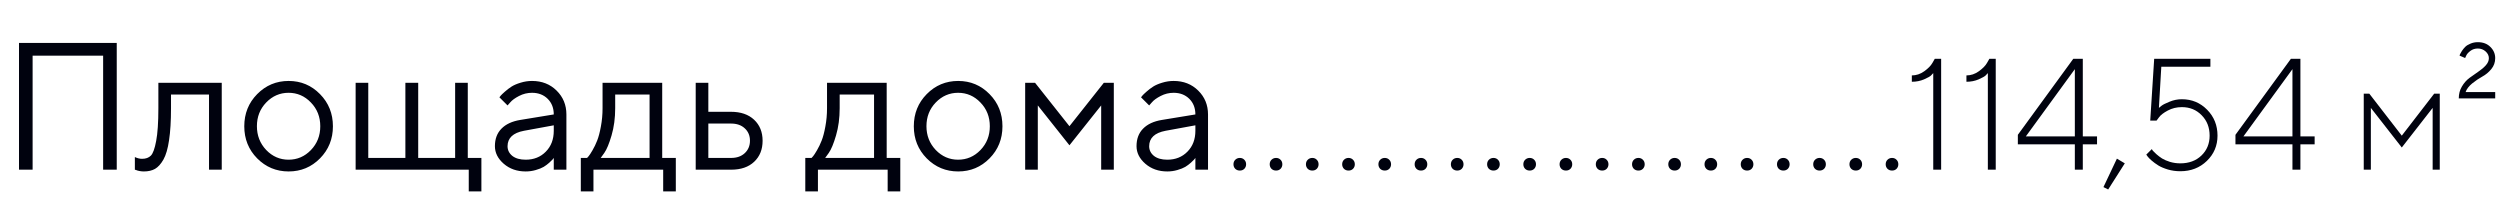
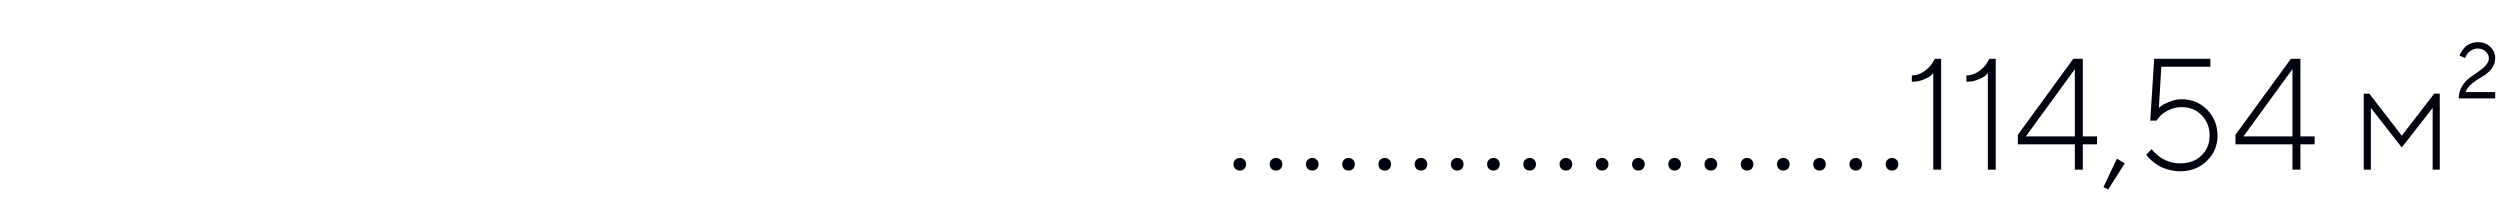
<svg xmlns="http://www.w3.org/2000/svg" width="221" height="19" viewBox="0 0 221 19" fill="none">
-   <path d="M10.32 3.797V15H9.117V4.922H2.883V15H1.68V3.797H10.32ZM14 7.32H19.602V15H18.477V8.359H15.117V9.562C15.117 10.693 15.06 11.635 14.945 12.391C14.836 13.141 14.669 13.713 14.445 14.109C14.221 14.5 13.974 14.773 13.703 14.93C13.432 15.081 13.104 15.156 12.719 15.156C12.588 15.156 12.456 15.143 12.32 15.117C12.19 15.091 12.094 15.062 12.031 15.031L11.922 15V13.883C12.135 13.987 12.349 14.039 12.562 14.039C12.891 14.039 13.148 13.945 13.336 13.758C13.523 13.57 13.68 13.138 13.805 12.461C13.935 11.784 14 10.818 14 9.562V7.32ZM27.484 13.266C28.037 12.693 28.312 11.992 28.312 11.164C28.312 10.331 28.037 9.63 27.484 9.062C26.938 8.49 26.279 8.203 25.508 8.203C24.742 8.203 24.083 8.49 23.531 9.062C22.984 9.63 22.711 10.328 22.711 11.156C22.711 11.979 22.984 12.68 23.531 13.258C24.083 13.831 24.742 14.117 25.508 14.117C26.279 14.117 26.938 13.833 27.484 13.266ZM22.734 14C21.974 13.229 21.594 12.284 21.594 11.164C21.594 10.039 21.974 9.091 22.734 8.32C23.5 7.544 24.427 7.156 25.516 7.156C26.604 7.156 27.529 7.544 28.289 8.32C29.049 9.091 29.43 10.039 29.43 11.164C29.43 12.284 29.049 13.229 28.289 14C27.529 14.771 26.604 15.156 25.516 15.156C24.427 15.156 23.5 14.771 22.734 14ZM31.438 15V7.32H32.555V13.961H35.836V7.32H36.969V13.961H40.234V7.32H41.352V13.961H42.555V16.922H41.438V15H31.438ZM45.992 10.602L48.953 10.117C48.953 9.549 48.773 9.089 48.414 8.734C48.055 8.38 47.594 8.203 47.031 8.203C46.625 8.203 46.242 8.297 45.883 8.484C45.529 8.667 45.271 8.854 45.109 9.047L44.867 9.32L44.148 8.602C44.18 8.56 44.221 8.508 44.273 8.445C44.331 8.378 44.45 8.263 44.633 8.102C44.82 7.935 45.016 7.786 45.219 7.656C45.422 7.526 45.688 7.411 46.016 7.312C46.349 7.208 46.688 7.156 47.031 7.156C47.906 7.156 48.63 7.44 49.203 8.008C49.781 8.576 50.07 9.279 50.07 10.117V15H48.953V13.961C48.932 13.992 48.898 14.037 48.852 14.094C48.81 14.146 48.711 14.242 48.555 14.383C48.404 14.518 48.24 14.641 48.062 14.75C47.885 14.854 47.651 14.948 47.359 15.031C47.073 15.115 46.776 15.156 46.469 15.156C45.703 15.156 45.057 14.93 44.531 14.477C44.01 14.023 43.75 13.505 43.75 12.922C43.75 12.281 43.943 11.766 44.328 11.375C44.714 10.979 45.268 10.721 45.992 10.602ZM46.469 14.117C47.193 14.117 47.786 13.88 48.25 13.406C48.719 12.932 48.953 12.318 48.953 11.562V11.078L46.312 11.562C45.354 11.745 44.872 12.198 44.867 12.922C44.867 13.266 45.008 13.552 45.289 13.781C45.575 14.005 45.969 14.117 46.469 14.117ZM59.742 13.961V16.922H58.625V15H52.461V16.922H51.344V13.961H51.898C51.93 13.93 51.977 13.878 52.039 13.805C52.107 13.727 52.219 13.555 52.375 13.289C52.531 13.023 52.669 12.737 52.789 12.43C52.914 12.117 53.023 11.703 53.117 11.188C53.216 10.667 53.266 10.125 53.266 9.562V7.32H58.539V13.961H59.742ZM54.383 8.359V9.562C54.383 10.438 54.276 11.24 54.062 11.969C53.849 12.698 53.635 13.213 53.422 13.516L53.102 13.961H57.422V8.359H54.383ZM62.617 13.961H64.633C65.133 13.961 65.534 13.82 65.836 13.539C66.143 13.253 66.297 12.885 66.297 12.438C66.297 11.99 66.143 11.625 65.836 11.344C65.534 11.062 65.128 10.922 64.617 10.922H62.617V13.961ZM66.664 10.586C67.164 11.055 67.414 11.675 67.414 12.445C67.414 13.211 67.167 13.828 66.672 14.297C66.177 14.766 65.497 15 64.633 15H61.5V7.32H62.617V9.883H64.617C65.482 9.883 66.164 10.117 66.664 10.586ZM79.586 13.961V16.922H78.469V15H72.305V16.922H71.188V13.961H71.742C71.773 13.93 71.82 13.878 71.883 13.805C71.951 13.727 72.062 13.555 72.219 13.289C72.375 13.023 72.513 12.737 72.633 12.43C72.758 12.117 72.867 11.703 72.961 11.188C73.06 10.667 73.109 10.125 73.109 9.562V7.32H78.383V13.961H79.586ZM74.227 8.359V9.562C74.227 10.438 74.12 11.24 73.906 11.969C73.693 12.698 73.479 13.213 73.266 13.516L72.945 13.961H77.266V8.359H74.227ZM86.672 13.266C87.224 12.693 87.5 11.992 87.5 11.164C87.5 10.331 87.224 9.63 86.672 9.062C86.125 8.49 85.466 8.203 84.695 8.203C83.93 8.203 83.271 8.49 82.719 9.062C82.172 9.63 81.898 10.328 81.898 11.156C81.898 11.979 82.172 12.68 82.719 13.258C83.271 13.831 83.93 14.117 84.695 14.117C85.466 14.117 86.125 13.833 86.672 13.266ZM81.922 14C81.162 13.229 80.781 12.284 80.781 11.164C80.781 10.039 81.162 9.091 81.922 8.32C82.688 7.544 83.615 7.156 84.703 7.156C85.792 7.156 86.716 7.544 87.477 8.32C88.237 9.091 88.617 10.039 88.617 11.164C88.617 12.284 88.237 13.229 87.477 14C86.716 14.771 85.792 15.156 84.703 15.156C83.615 15.156 82.688 14.771 81.922 14ZM97.344 9.32L94.539 12.844L91.742 9.32V15H90.625V7.32H91.5L94.539 11.156L97.578 7.32H98.461V15H97.344V9.32ZM102.711 10.602L105.672 10.117C105.672 9.549 105.492 9.089 105.133 8.734C104.773 8.38 104.312 8.203 103.75 8.203C103.344 8.203 102.961 8.297 102.602 8.484C102.247 8.667 101.99 8.854 101.828 9.047L101.586 9.32L100.867 8.602C100.898 8.56 100.94 8.508 100.992 8.445C101.049 8.378 101.169 8.263 101.352 8.102C101.539 7.935 101.734 7.786 101.938 7.656C102.141 7.526 102.406 7.411 102.734 7.312C103.068 7.208 103.406 7.156 103.75 7.156C104.625 7.156 105.349 7.44 105.922 8.008C106.5 8.576 106.789 9.279 106.789 10.117V15H105.672V13.961C105.651 13.992 105.617 14.037 105.57 14.094C105.529 14.146 105.43 14.242 105.273 14.383C105.122 14.518 104.958 14.641 104.781 14.75C104.604 14.854 104.37 14.948 104.078 15.031C103.792 15.115 103.495 15.156 103.188 15.156C102.422 15.156 101.776 14.93 101.25 14.477C100.729 14.023 100.469 13.505 100.469 12.922C100.469 12.281 100.661 11.766 101.047 11.375C101.432 10.979 101.987 10.721 102.711 10.602ZM103.188 14.117C103.911 14.117 104.505 13.88 104.969 13.406C105.438 12.932 105.672 12.318 105.672 11.562V11.078L103.031 11.562C102.073 11.745 101.591 12.198 101.586 12.922C101.586 13.266 101.727 13.552 102.008 13.781C102.294 14.005 102.688 14.117 103.188 14.117Z" fill="#00020E" />
  <path d="M109.195 14.922C109.091 14.812 109.039 14.68 109.039 14.523C109.039 14.362 109.091 14.229 109.195 14.125C109.305 14.016 109.44 13.961 109.602 13.961C109.763 13.961 109.896 14.016 110 14.125C110.104 14.229 110.156 14.362 110.156 14.523C110.156 14.68 110.104 14.812 110 14.922C109.896 15.026 109.763 15.078 109.602 15.078C109.44 15.078 109.305 15.026 109.195 14.922ZM112.398 14.922C112.294 14.812 112.242 14.68 112.242 14.523C112.242 14.362 112.294 14.229 112.398 14.125C112.508 14.016 112.643 13.961 112.805 13.961C112.966 13.961 113.099 14.016 113.203 14.125C113.307 14.229 113.359 14.362 113.359 14.523C113.359 14.68 113.307 14.812 113.203 14.922C113.099 15.026 112.966 15.078 112.805 15.078C112.643 15.078 112.508 15.026 112.398 14.922ZM115.602 14.922C115.497 14.812 115.445 14.68 115.445 14.523C115.445 14.362 115.497 14.229 115.602 14.125C115.711 14.016 115.846 13.961 116.008 13.961C116.169 13.961 116.302 14.016 116.406 14.125C116.51 14.229 116.562 14.362 116.562 14.523C116.562 14.68 116.51 14.812 116.406 14.922C116.302 15.026 116.169 15.078 116.008 15.078C115.846 15.078 115.711 15.026 115.602 14.922ZM118.805 14.922C118.701 14.812 118.648 14.68 118.648 14.523C118.648 14.362 118.701 14.229 118.805 14.125C118.914 14.016 119.049 13.961 119.211 13.961C119.372 13.961 119.505 14.016 119.609 14.125C119.714 14.229 119.766 14.362 119.766 14.523C119.766 14.68 119.714 14.812 119.609 14.922C119.505 15.026 119.372 15.078 119.211 15.078C119.049 15.078 118.914 15.026 118.805 14.922ZM122.008 14.922C121.904 14.812 121.852 14.68 121.852 14.523C121.852 14.362 121.904 14.229 122.008 14.125C122.117 14.016 122.253 13.961 122.414 13.961C122.576 13.961 122.708 14.016 122.812 14.125C122.917 14.229 122.969 14.362 122.969 14.523C122.969 14.68 122.917 14.812 122.812 14.922C122.708 15.026 122.576 15.078 122.414 15.078C122.253 15.078 122.117 15.026 122.008 14.922ZM125.211 14.922C125.107 14.812 125.055 14.68 125.055 14.523C125.055 14.362 125.107 14.229 125.211 14.125C125.32 14.016 125.456 13.961 125.617 13.961C125.779 13.961 125.911 14.016 126.016 14.125C126.12 14.229 126.172 14.362 126.172 14.523C126.172 14.68 126.12 14.812 126.016 14.922C125.911 15.026 125.779 15.078 125.617 15.078C125.456 15.078 125.32 15.026 125.211 14.922ZM128.414 14.922C128.31 14.812 128.258 14.68 128.258 14.523C128.258 14.362 128.31 14.229 128.414 14.125C128.523 14.016 128.659 13.961 128.82 13.961C128.982 13.961 129.115 14.016 129.219 14.125C129.323 14.229 129.375 14.362 129.375 14.523C129.375 14.68 129.323 14.812 129.219 14.922C129.115 15.026 128.982 15.078 128.82 15.078C128.659 15.078 128.523 15.026 128.414 14.922ZM131.617 14.922C131.513 14.812 131.461 14.68 131.461 14.523C131.461 14.362 131.513 14.229 131.617 14.125C131.727 14.016 131.862 13.961 132.023 13.961C132.185 13.961 132.318 14.016 132.422 14.125C132.526 14.229 132.578 14.362 132.578 14.523C132.578 14.68 132.526 14.812 132.422 14.922C132.318 15.026 132.185 15.078 132.023 15.078C131.862 15.078 131.727 15.026 131.617 14.922ZM134.82 14.922C134.716 14.812 134.664 14.68 134.664 14.523C134.664 14.362 134.716 14.229 134.82 14.125C134.93 14.016 135.065 13.961 135.227 13.961C135.388 13.961 135.521 14.016 135.625 14.125C135.729 14.229 135.781 14.362 135.781 14.523C135.781 14.68 135.729 14.812 135.625 14.922C135.521 15.026 135.388 15.078 135.227 15.078C135.065 15.078 134.93 15.026 134.82 14.922ZM138.023 14.922C137.919 14.812 137.867 14.68 137.867 14.523C137.867 14.362 137.919 14.229 138.023 14.125C138.133 14.016 138.268 13.961 138.43 13.961C138.591 13.961 138.724 14.016 138.828 14.125C138.932 14.229 138.984 14.362 138.984 14.523C138.984 14.68 138.932 14.812 138.828 14.922C138.724 15.026 138.591 15.078 138.43 15.078C138.268 15.078 138.133 15.026 138.023 14.922ZM141.227 14.922C141.122 14.812 141.07 14.68 141.07 14.523C141.07 14.362 141.122 14.229 141.227 14.125C141.336 14.016 141.471 13.961 141.633 13.961C141.794 13.961 141.927 14.016 142.031 14.125C142.135 14.229 142.188 14.362 142.188 14.523C142.188 14.68 142.135 14.812 142.031 14.922C141.927 15.026 141.794 15.078 141.633 15.078C141.471 15.078 141.336 15.026 141.227 14.922ZM144.43 14.922C144.326 14.812 144.273 14.68 144.273 14.523C144.273 14.362 144.326 14.229 144.43 14.125C144.539 14.016 144.674 13.961 144.836 13.961C144.997 13.961 145.13 14.016 145.234 14.125C145.339 14.229 145.391 14.362 145.391 14.523C145.391 14.68 145.339 14.812 145.234 14.922C145.13 15.026 144.997 15.078 144.836 15.078C144.674 15.078 144.539 15.026 144.43 14.922ZM147.633 14.922C147.529 14.812 147.477 14.68 147.477 14.523C147.477 14.362 147.529 14.229 147.633 14.125C147.742 14.016 147.878 13.961 148.039 13.961C148.201 13.961 148.333 14.016 148.438 14.125C148.542 14.229 148.594 14.362 148.594 14.523C148.594 14.68 148.542 14.812 148.438 14.922C148.333 15.026 148.201 15.078 148.039 15.078C147.878 15.078 147.742 15.026 147.633 14.922ZM150.836 14.922C150.732 14.812 150.68 14.68 150.68 14.523C150.68 14.362 150.732 14.229 150.836 14.125C150.945 14.016 151.081 13.961 151.242 13.961C151.404 13.961 151.536 14.016 151.641 14.125C151.745 14.229 151.797 14.362 151.797 14.523C151.797 14.68 151.745 14.812 151.641 14.922C151.536 15.026 151.404 15.078 151.242 15.078C151.081 15.078 150.945 15.026 150.836 14.922ZM154.039 14.922C153.935 14.812 153.883 14.68 153.883 14.523C153.883 14.362 153.935 14.229 154.039 14.125C154.148 14.016 154.284 13.961 154.445 13.961C154.607 13.961 154.74 14.016 154.844 14.125C154.948 14.229 155 14.362 155 14.523C155 14.68 154.948 14.812 154.844 14.922C154.74 15.026 154.607 15.078 154.445 15.078C154.284 15.078 154.148 15.026 154.039 14.922ZM157.242 14.922C157.138 14.812 157.086 14.68 157.086 14.523C157.086 14.362 157.138 14.229 157.242 14.125C157.352 14.016 157.487 13.961 157.648 13.961C157.81 13.961 157.943 14.016 158.047 14.125C158.151 14.229 158.203 14.362 158.203 14.523C158.203 14.68 158.151 14.812 158.047 14.922C157.943 15.026 157.81 15.078 157.648 15.078C157.487 15.078 157.352 15.026 157.242 14.922ZM160.445 14.922C160.341 14.812 160.289 14.68 160.289 14.523C160.289 14.362 160.341 14.229 160.445 14.125C160.555 14.016 160.69 13.961 160.852 13.961C161.013 13.961 161.146 14.016 161.25 14.125C161.354 14.229 161.406 14.362 161.406 14.523C161.406 14.68 161.354 14.812 161.25 14.922C161.146 15.026 161.013 15.078 160.852 15.078C160.69 15.078 160.555 15.026 160.445 14.922ZM163.648 14.922C163.544 14.812 163.492 14.68 163.492 14.523C163.492 14.362 163.544 14.229 163.648 14.125C163.758 14.016 163.893 13.961 164.055 13.961C164.216 13.961 164.349 14.016 164.453 14.125C164.557 14.229 164.609 14.362 164.609 14.523C164.609 14.68 164.557 14.812 164.453 14.922C164.349 15.026 164.216 15.078 164.055 15.078C163.893 15.078 163.758 15.026 163.648 14.922ZM166.852 14.922C166.747 14.812 166.695 14.68 166.695 14.523C166.695 14.362 166.747 14.229 166.852 14.125C166.961 14.016 167.096 13.961 167.258 13.961C167.419 13.961 167.552 14.016 167.656 14.125C167.76 14.229 167.812 14.362 167.812 14.523C167.812 14.68 167.76 14.812 167.656 14.922C167.552 15.026 167.419 15.078 167.258 15.078C167.096 15.078 166.961 15.026 166.852 14.922Z" fill="#00020E" />
  <path d="M171.036 5.197H171.597V15H170.899V6.462C170.854 6.517 170.788 6.587 170.701 6.674C170.619 6.756 170.414 6.87 170.086 7.016C169.758 7.157 169.398 7.228 169.006 7.228V6.667C169.398 6.667 169.765 6.544 170.106 6.298C170.448 6.052 170.688 5.808 170.824 5.566L171.036 5.197ZM175.862 5.197H176.423V15H175.726V6.462C175.68 6.517 175.614 6.587 175.527 6.674C175.445 6.756 175.24 6.87 174.912 7.016C174.584 7.157 174.224 7.228 173.832 7.228V6.667C174.224 6.667 174.591 6.544 174.933 6.298C175.274 6.052 175.514 5.808 175.65 5.566L175.862 5.197ZM184.12 12.06H185.378V12.758H184.12V15H183.416V12.758H178.378V11.917L183.279 5.197H184.12V12.06ZM183.416 12.06V6.113L179.082 12.06H183.416ZM187.135 14.023L187.832 14.44L186.362 16.75L185.945 16.538L187.135 14.023ZM192.877 8.772C193.757 8.772 194.502 9.082 195.112 9.702C195.723 10.322 196.028 11.085 196.028 11.992C196.028 12.872 195.714 13.617 195.085 14.227C194.456 14.834 193.674 15.137 192.74 15.137C192.357 15.137 191.993 15.087 191.646 14.986C191.3 14.882 191.015 14.761 190.792 14.624C190.569 14.483 190.373 14.339 190.204 14.193C190.035 14.047 189.915 13.925 189.842 13.824L189.732 13.667L190.218 13.182C190.236 13.218 190.268 13.266 190.313 13.325C190.364 13.38 190.466 13.48 190.621 13.626C190.781 13.767 190.949 13.895 191.127 14.009C191.305 14.118 191.537 14.218 191.824 14.31C192.116 14.396 192.421 14.44 192.74 14.44C193.506 14.44 194.128 14.209 194.606 13.749C195.09 13.284 195.331 12.699 195.331 11.992C195.331 11.263 195.096 10.662 194.627 10.188C194.162 9.709 193.579 9.47 192.877 9.47C192.421 9.47 192.007 9.57 191.633 9.771C191.259 9.971 191.002 10.169 190.86 10.365L190.642 10.659H190.081L190.43 5.197H195.399V5.901H191.059L190.847 9.538C190.901 9.483 190.986 9.415 191.1 9.333C191.214 9.246 191.444 9.132 191.79 8.991C192.141 8.845 192.503 8.772 192.877 8.772ZM203.356 12.06H204.614V12.758H203.356V15H202.652V12.758H197.614V11.917L202.516 5.197H203.356V12.06ZM202.652 12.06V6.113L198.318 12.06H202.652ZM212.318 13.038L209.584 9.538V15H208.955V8.28H209.447L212.318 11.992L215.183 8.28H215.675V15H215.046V9.538L212.318 13.038ZM220.576 8.697H217.356C217.356 8.305 217.448 7.957 217.63 7.651C217.812 7.341 218.033 7.089 218.293 6.893C218.557 6.697 218.819 6.512 219.079 6.339C219.339 6.166 219.56 5.979 219.742 5.778C219.924 5.578 220.016 5.366 220.016 5.143C220.016 4.919 219.92 4.721 219.729 4.548C219.537 4.375 219.307 4.288 219.038 4.288C218.787 4.288 218.569 4.359 218.382 4.5C218.195 4.641 218.072 4.78 218.013 4.917L217.917 5.129L217.425 4.917C217.434 4.89 217.448 4.849 217.466 4.794C217.489 4.739 217.543 4.644 217.63 4.507C217.721 4.37 217.819 4.249 217.924 4.145C218.033 4.035 218.188 3.939 218.389 3.857C218.589 3.771 218.806 3.728 219.038 3.728C219.503 3.728 219.874 3.869 220.152 4.151C220.435 4.429 220.576 4.76 220.576 5.143C220.576 5.507 220.46 5.831 220.228 6.113C219.995 6.391 219.731 6.61 219.435 6.77C219.143 6.929 218.847 7.13 218.546 7.371C218.25 7.613 218.054 7.868 217.958 8.137H220.576V8.697Z" fill="#00020E" />
</svg>